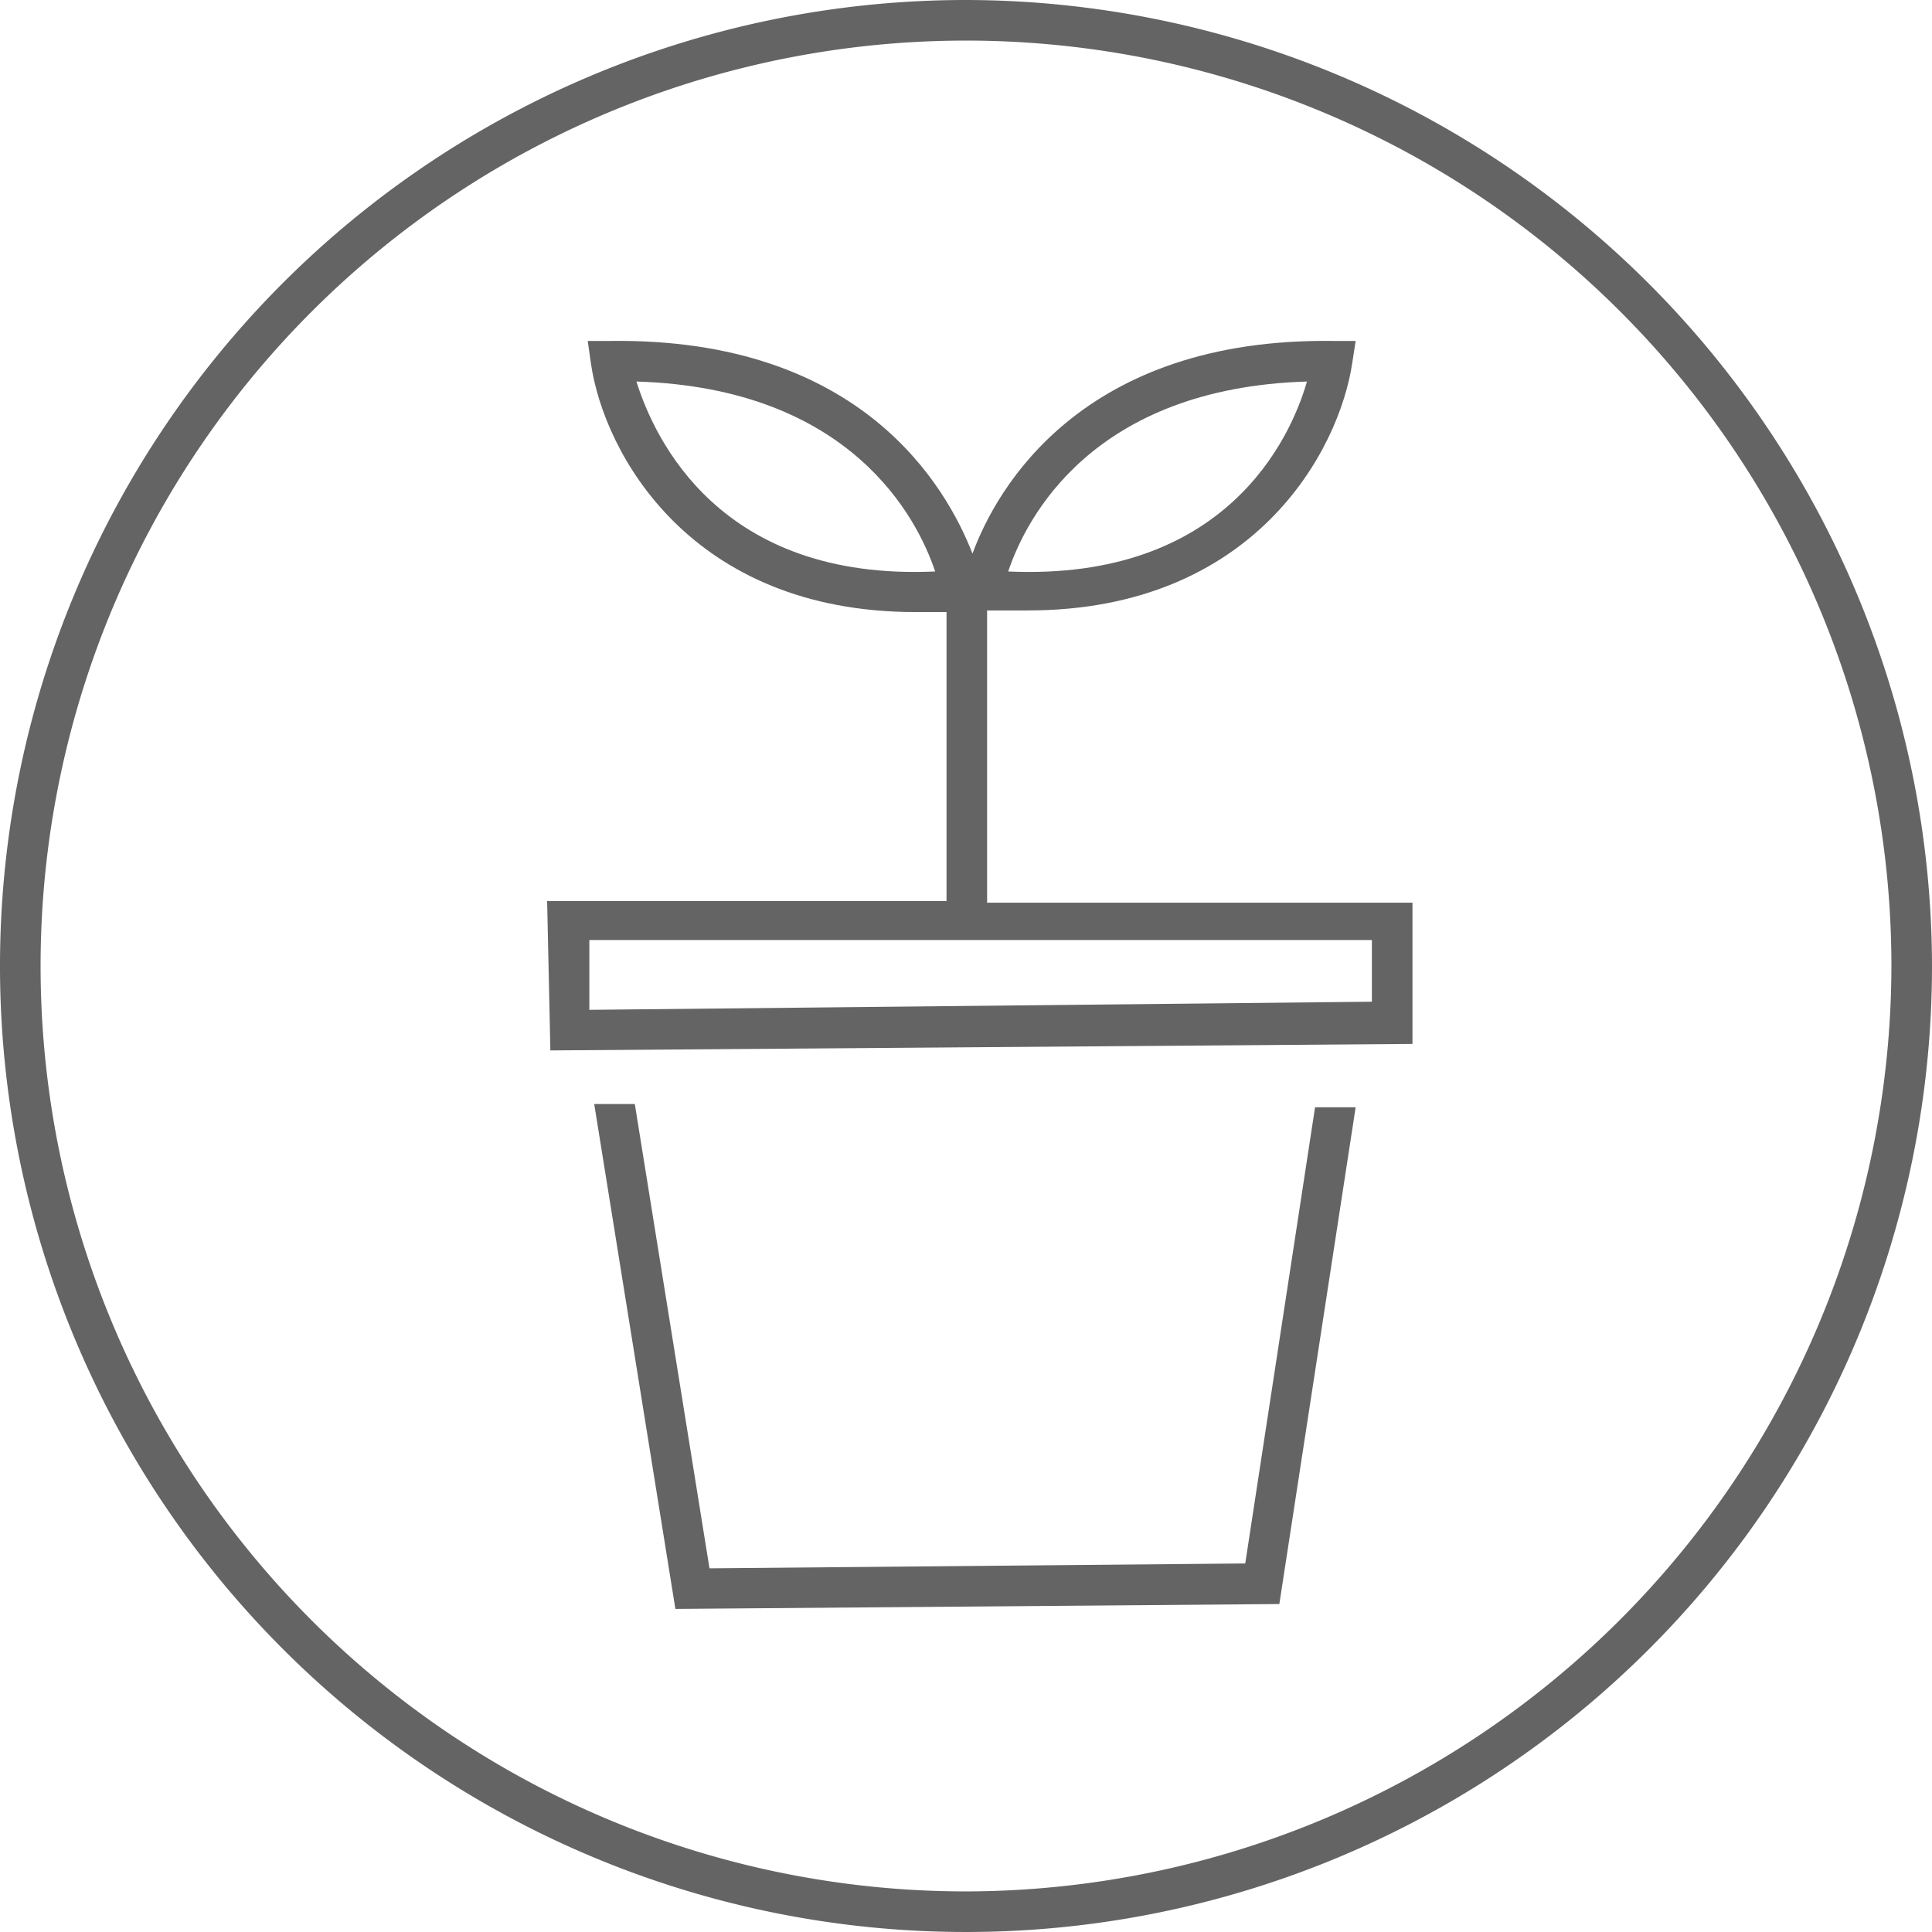
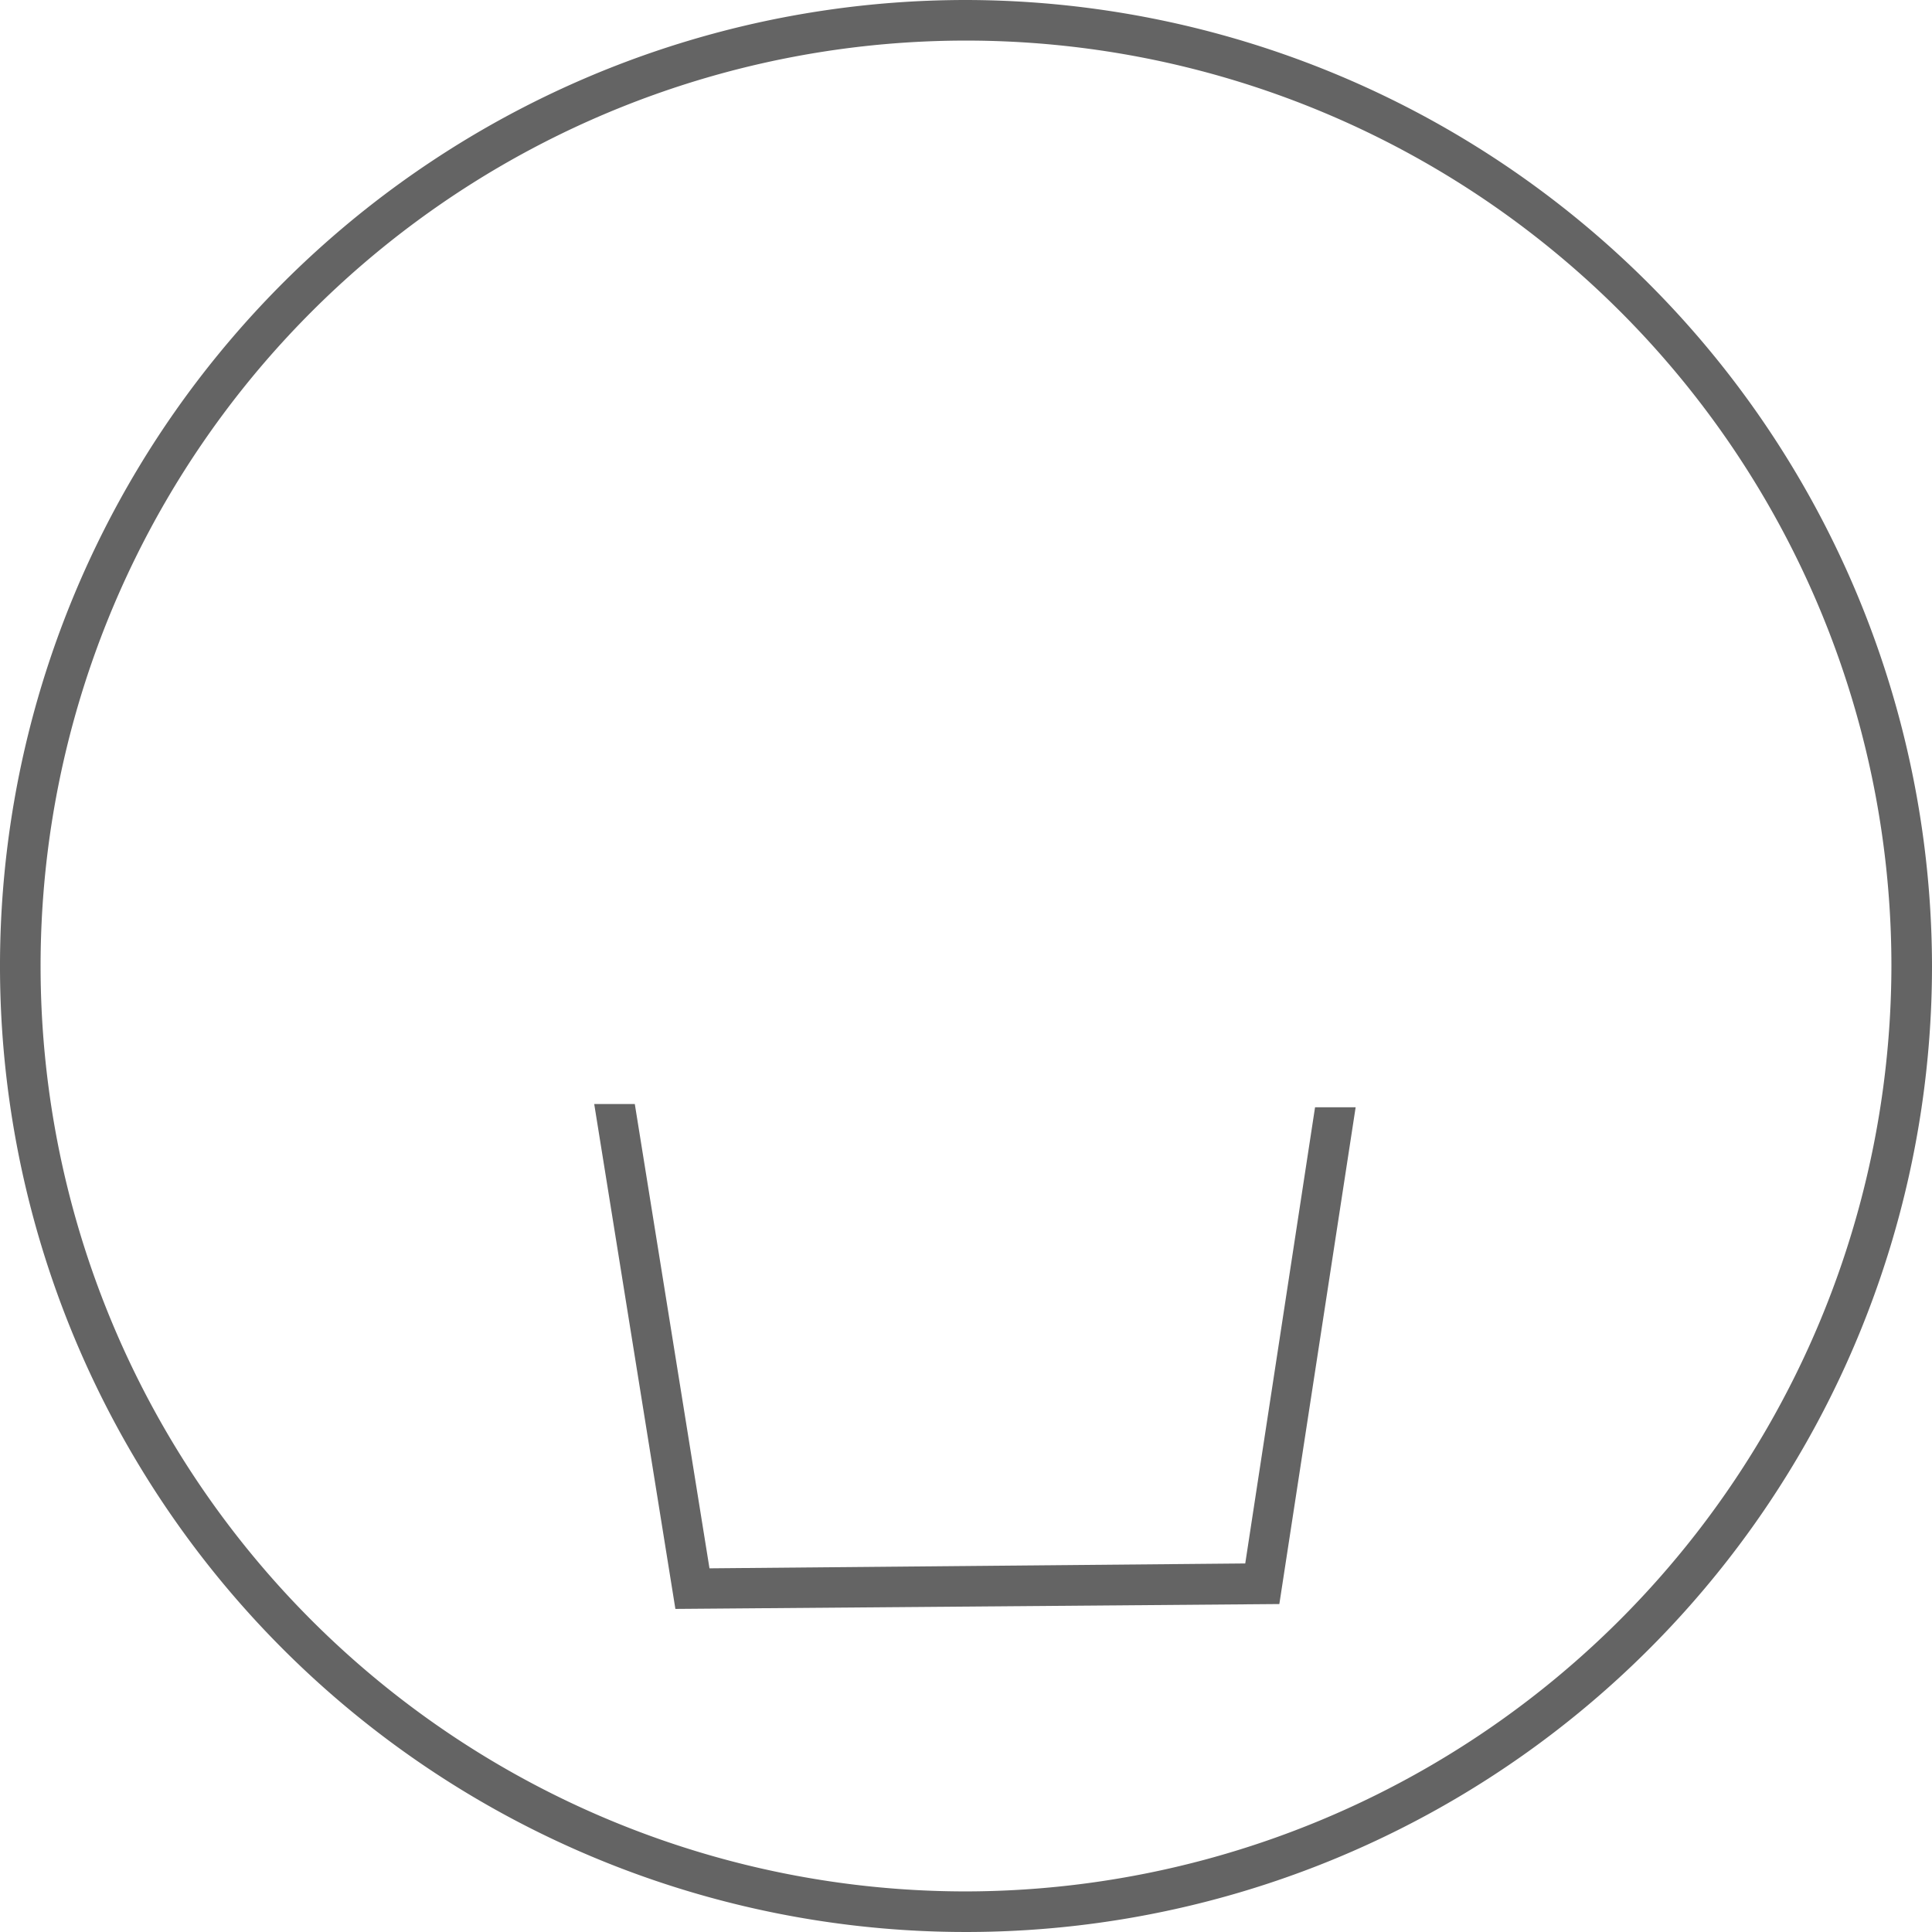
<svg xmlns="http://www.w3.org/2000/svg" id="Layer_1" data-name="Layer 1" width="119" height="119" viewBox="0 0 119 119">
  <defs>
    <style>.cls-1{fill:#646464;}</style>
  </defs>
  <title>BIB_ikonas_uz_SVG</title>
  <path class="cls-1" d="M59.5,0A59.5,59.5,0,1,0,119,59.5,59.6,59.6,0,0,0,59.5,0Zm0,116.5a57,57,0,1,1,57-57A57.1,57.1,0,0,1,59.5,116.5Z" />
-   <path class="cls-1" d="M60.8,55.5V37.6h2.5c13.9,0,19.2-9.8,20-15.3L83.5,21H82.1C66.7,20.8,61.4,30,59.9,34.1,58.3,30,53.1,20.8,37.6,21H36.2l0.2,1.4c0.8,5.5,6.1,15.3,20,15.3h1.9V55.5H33.7l0.2,9.2L87,64.3V55.6H60.8Zm19.7-32c-1,3.5-5,12.3-18.4,11.7C63.2,31.9,67.3,23.9,80.5,23.5Zm-41.3,0c13.2,0.4,17.3,8.4,18.4,11.7C44.3,35.8,40.3,27,39.2,23.5ZM36.3,62.2V57.9H84.5v3.8Z" />
  <polygon class="cls-1" points="76.7 96.3 43.7 96.6 39.1 68 36.6 68 41.6 99.1 78.8 98.8 83.5 68.2 81 68.2 76.7 96.3" />
</svg>